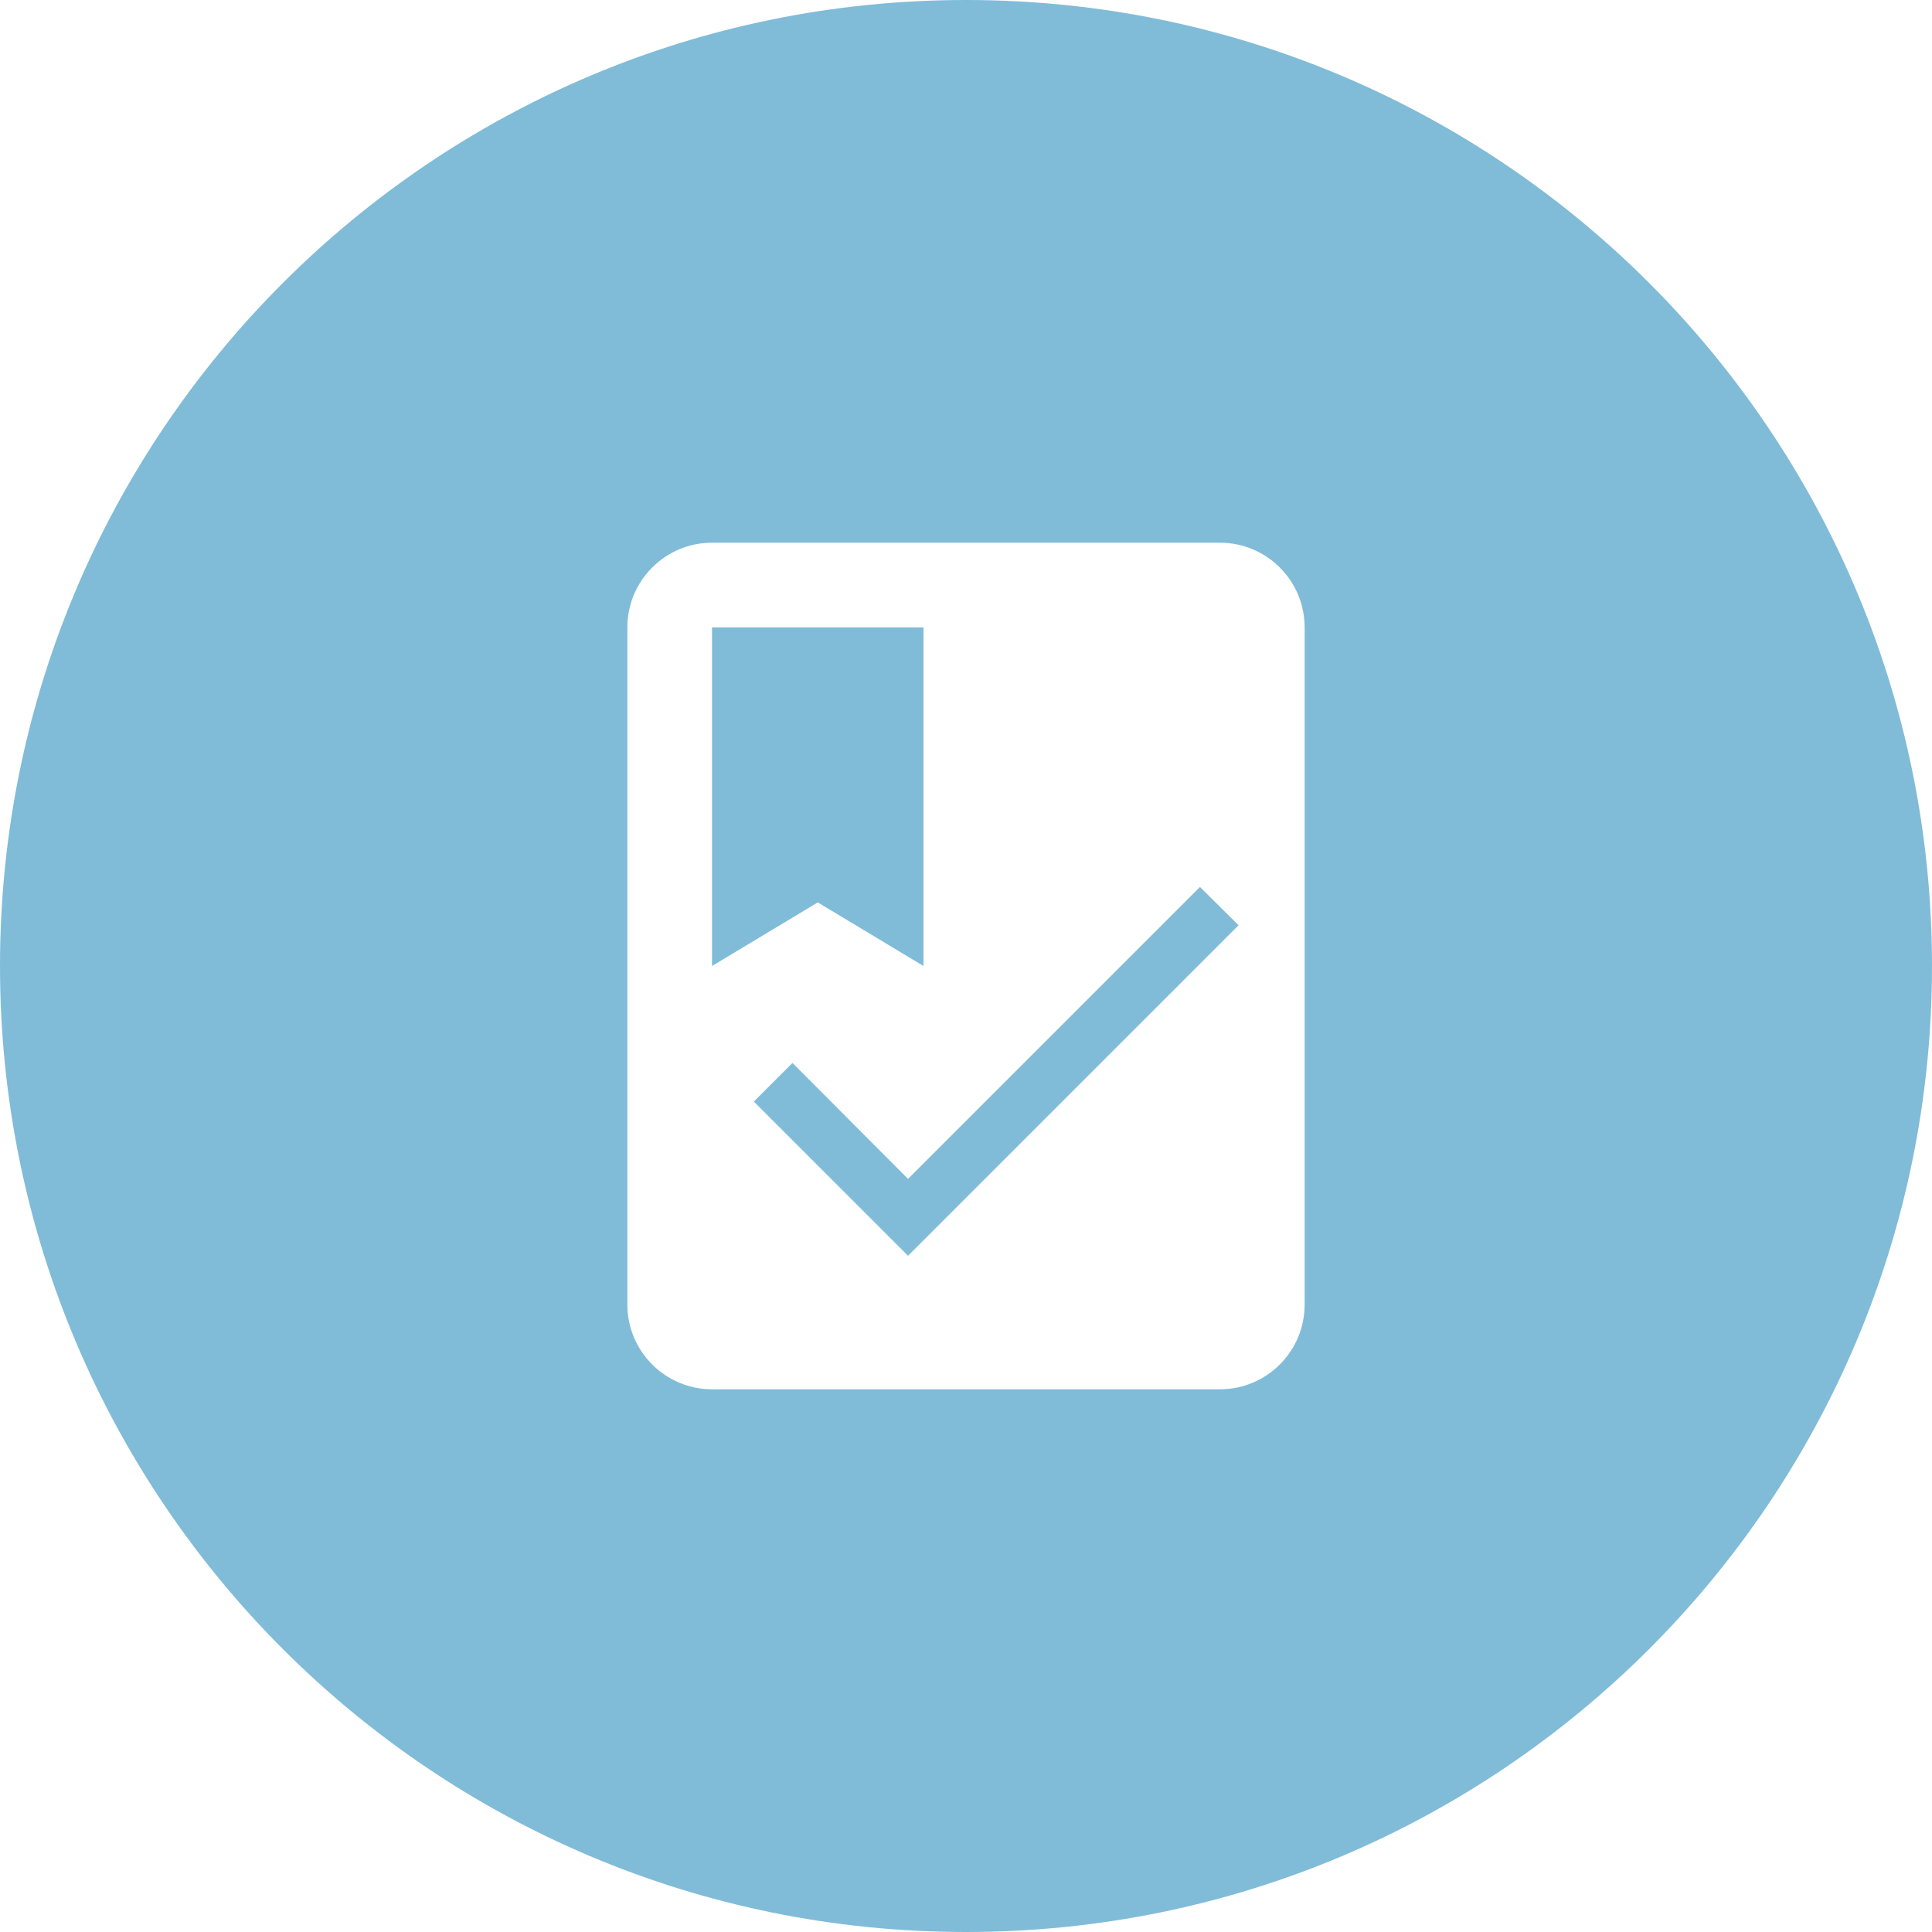
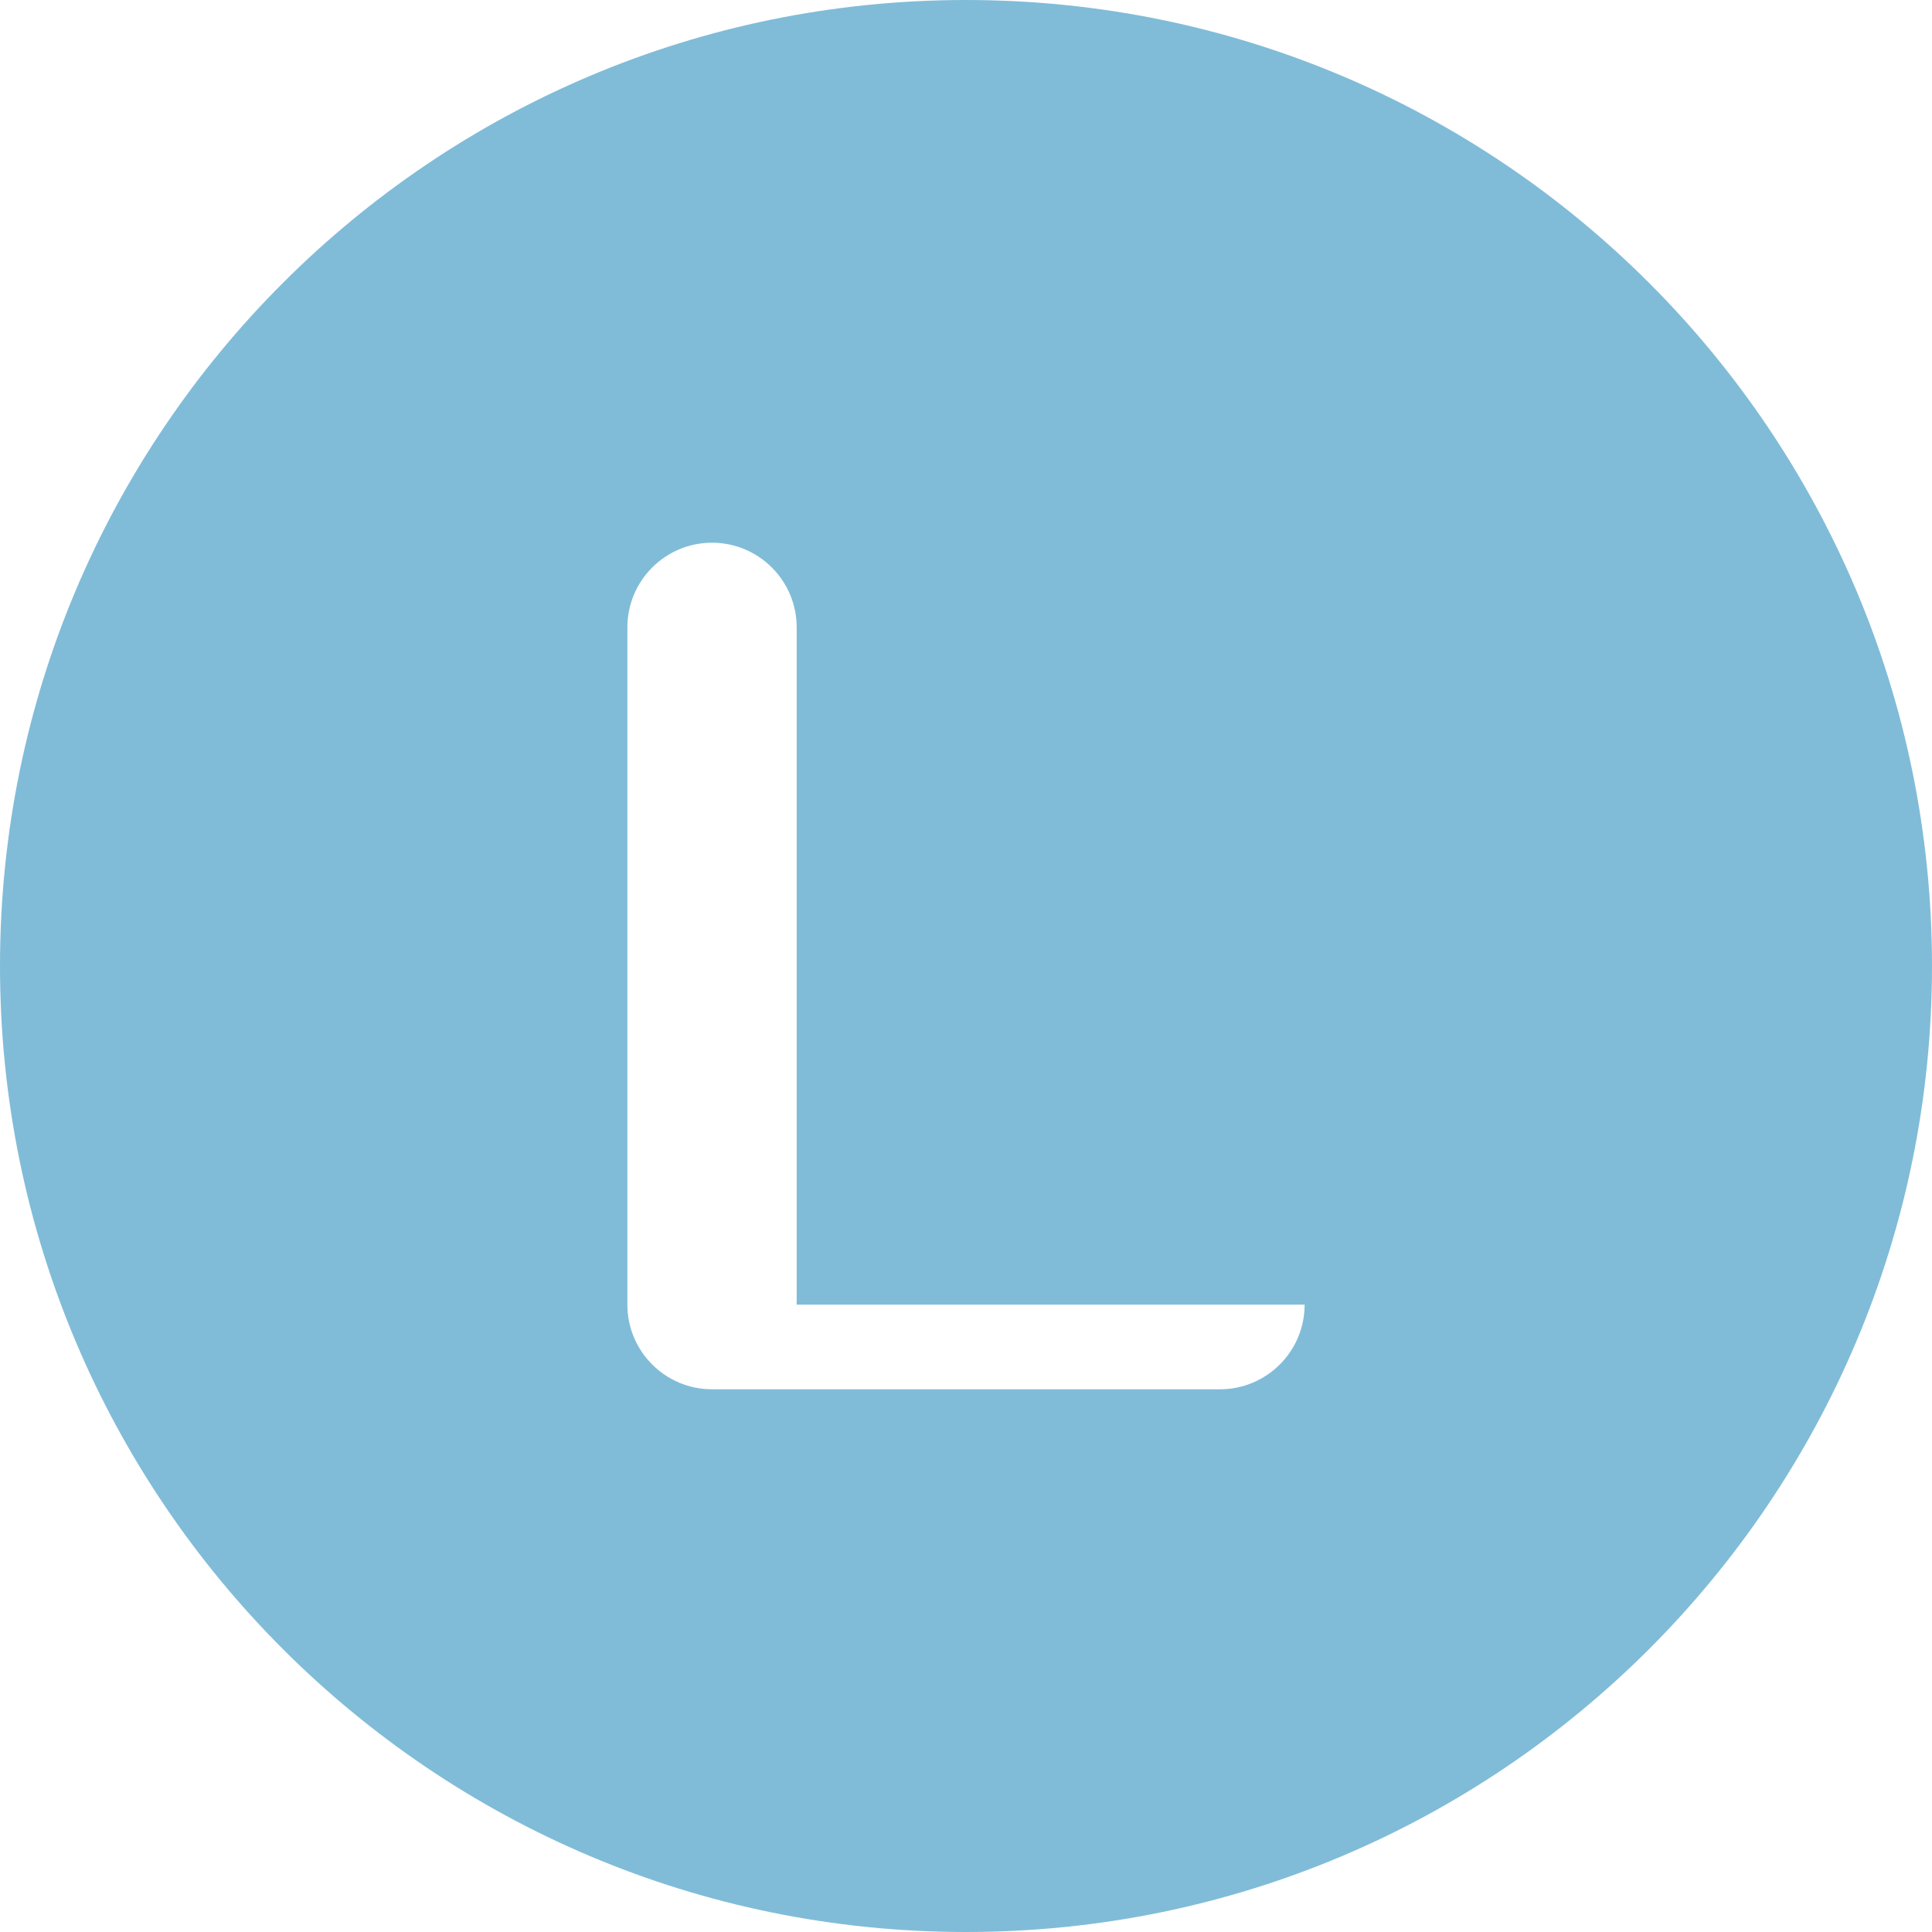
<svg xmlns="http://www.w3.org/2000/svg" version="1.1" id="Layer_1" x="0px" y="0px" viewBox="0 0 550 550" style="enable-background:new 0 0 550 550;" xml:space="preserve">
  <style type="text/css">
	.st0{fill:#80BCD8;}
</style>
  <g>
-     <polygon class="st0" points="258.5,335.6 225.6,302.6 214.6,313.6 258.5,357.5 352.6,263.4 341.6,252.5  " />
-     <polygon class="st0" points="262.9,275 262.9,178.6 202.7,178.6 202.7,275 232.8,256.9  " />
-     <path class="st0" d="M275,0C123.1,0,0,123.1,0,275s123.1,275,275,275s275-123.1,275-275S426.9,0,275,0z M371.4,371.4   c0,13.3-10.8,24.1-24.1,24.1H202.7c-13.3,0-24.1-10.8-24.1-24.1V178.6c0-13.3,10.8-24.1,24.1-24.1h144.6   c13.3,0,24.1,10.8,24.1,24.1V371.4z" />
+     <path class="st0" d="M275,0C123.1,0,0,123.1,0,275s123.1,275,275,275s275-123.1,275-275S426.9,0,275,0z M371.4,371.4   c0,13.3-10.8,24.1-24.1,24.1H202.7c-13.3,0-24.1-10.8-24.1-24.1V178.6c0-13.3,10.8-24.1,24.1-24.1c13.3,0,24.1,10.8,24.1,24.1V371.4z" />
  </g>
</svg>